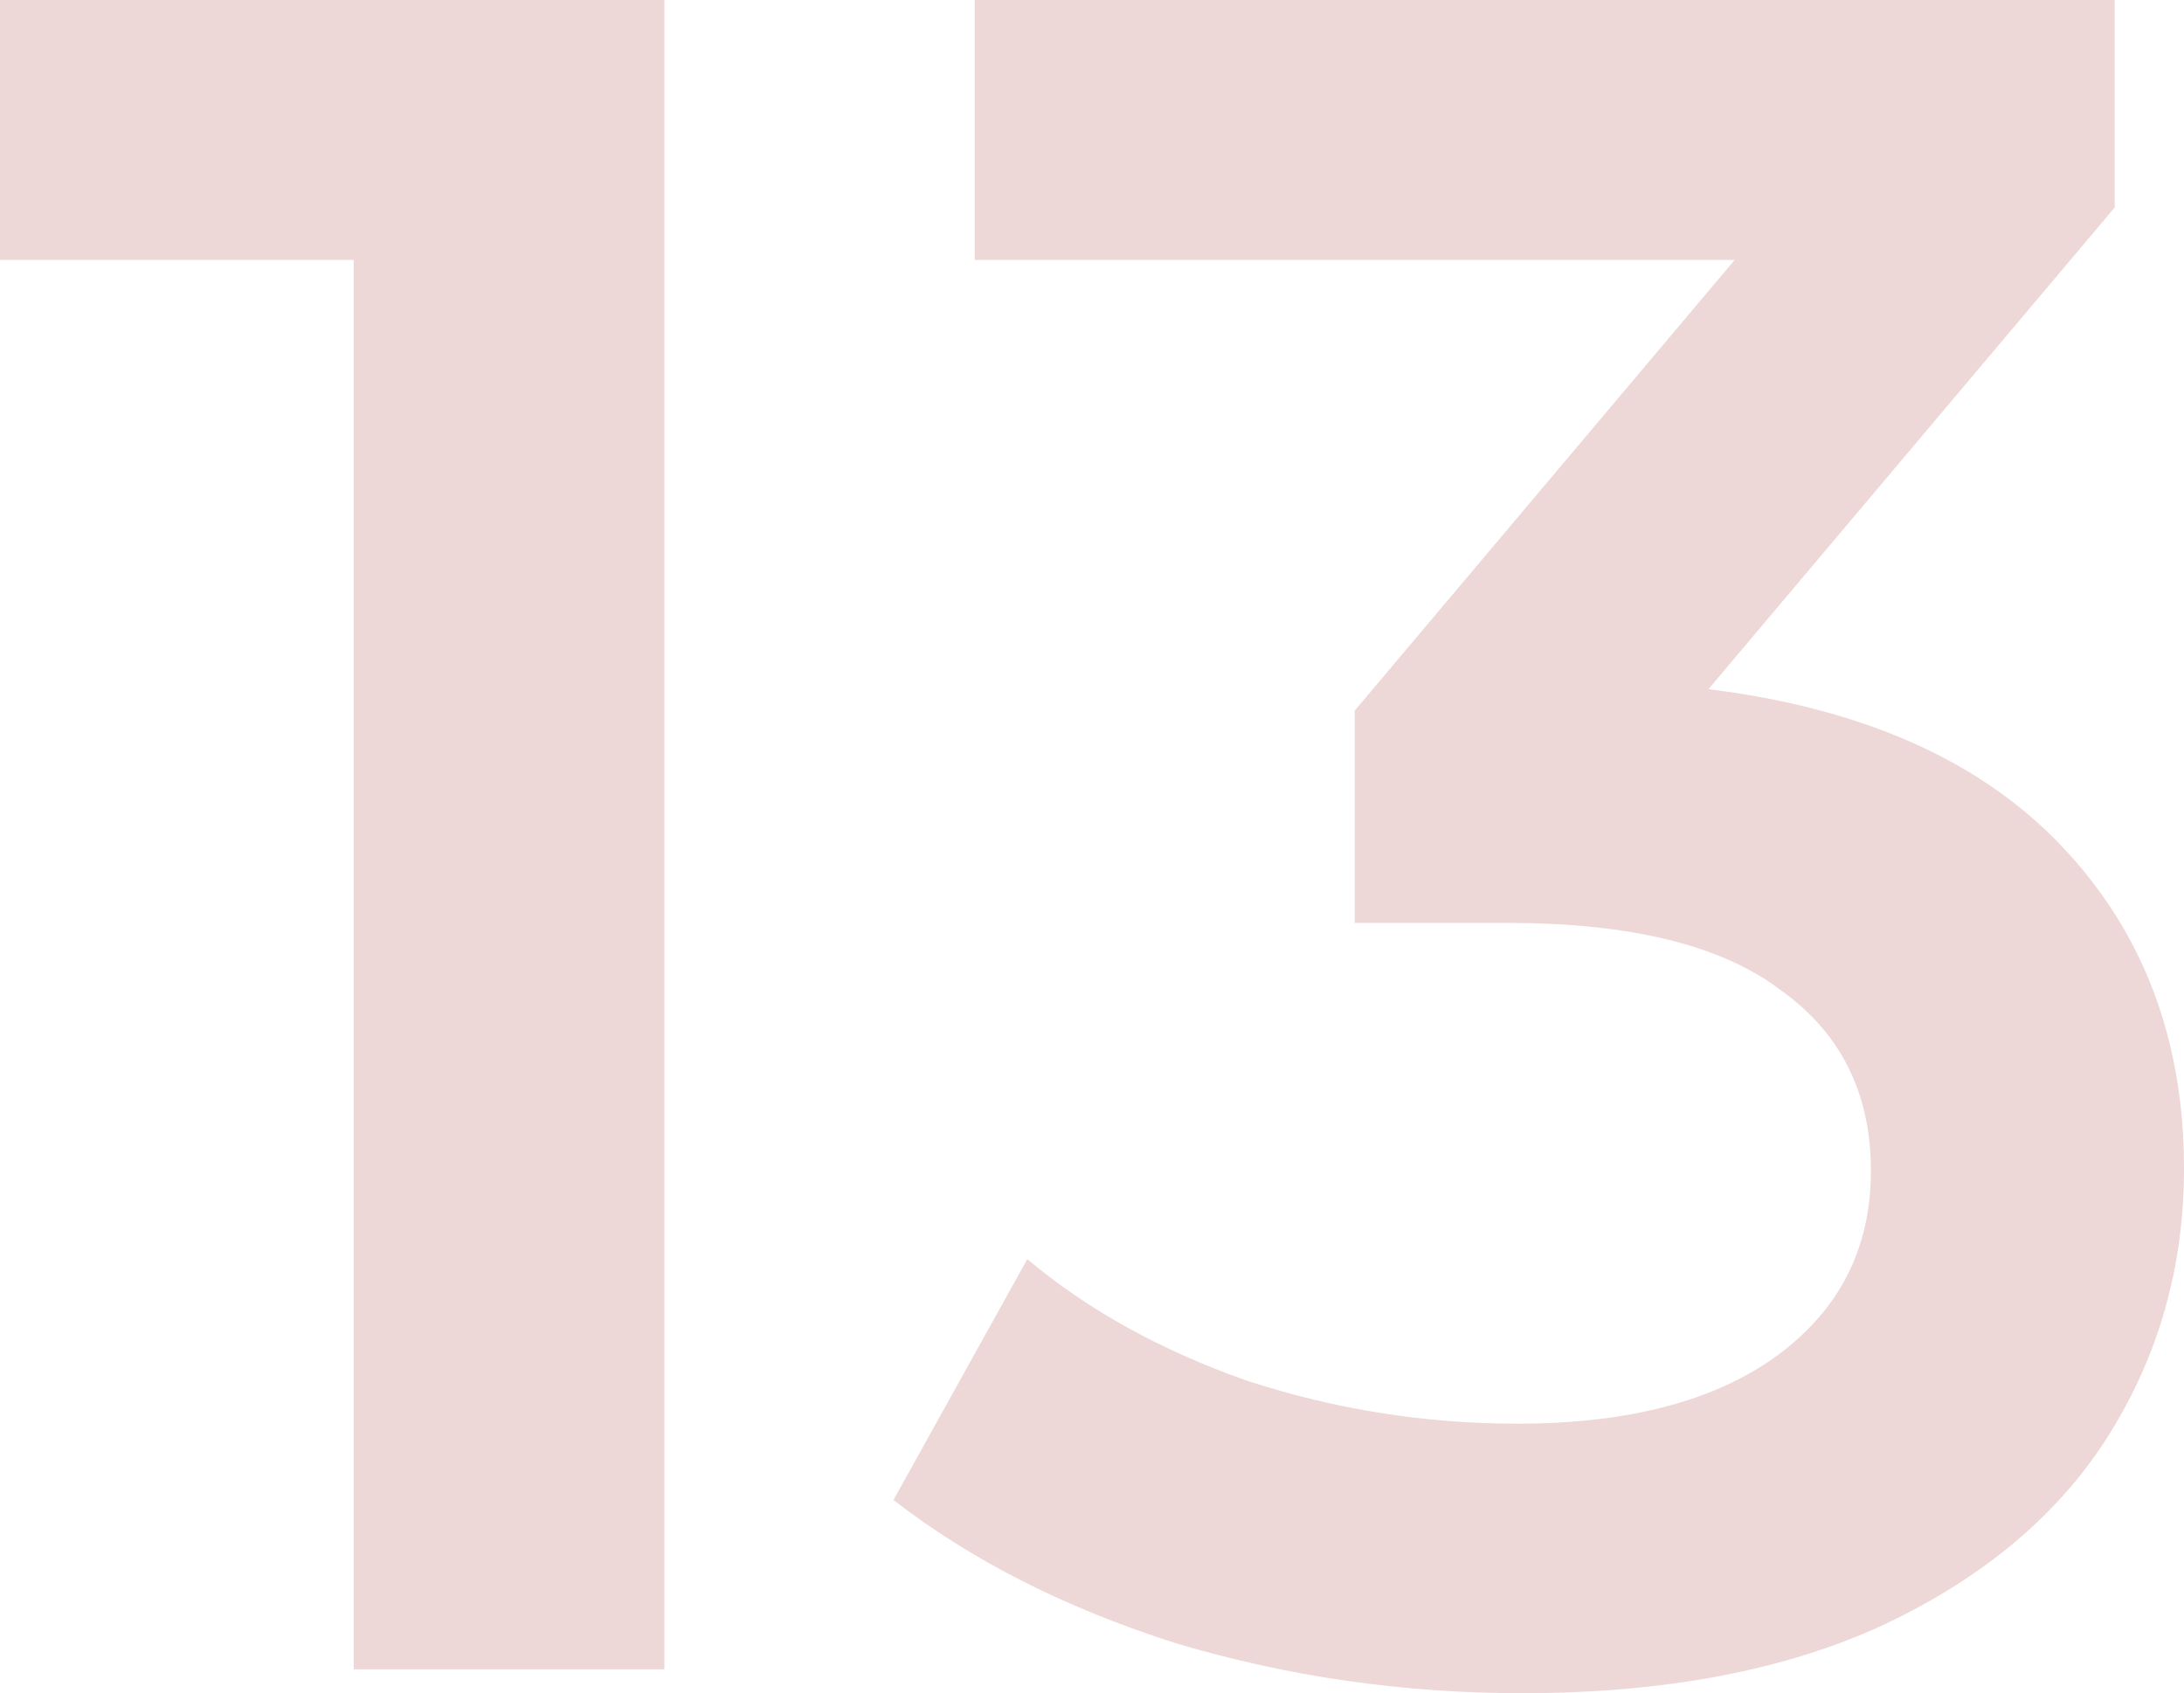
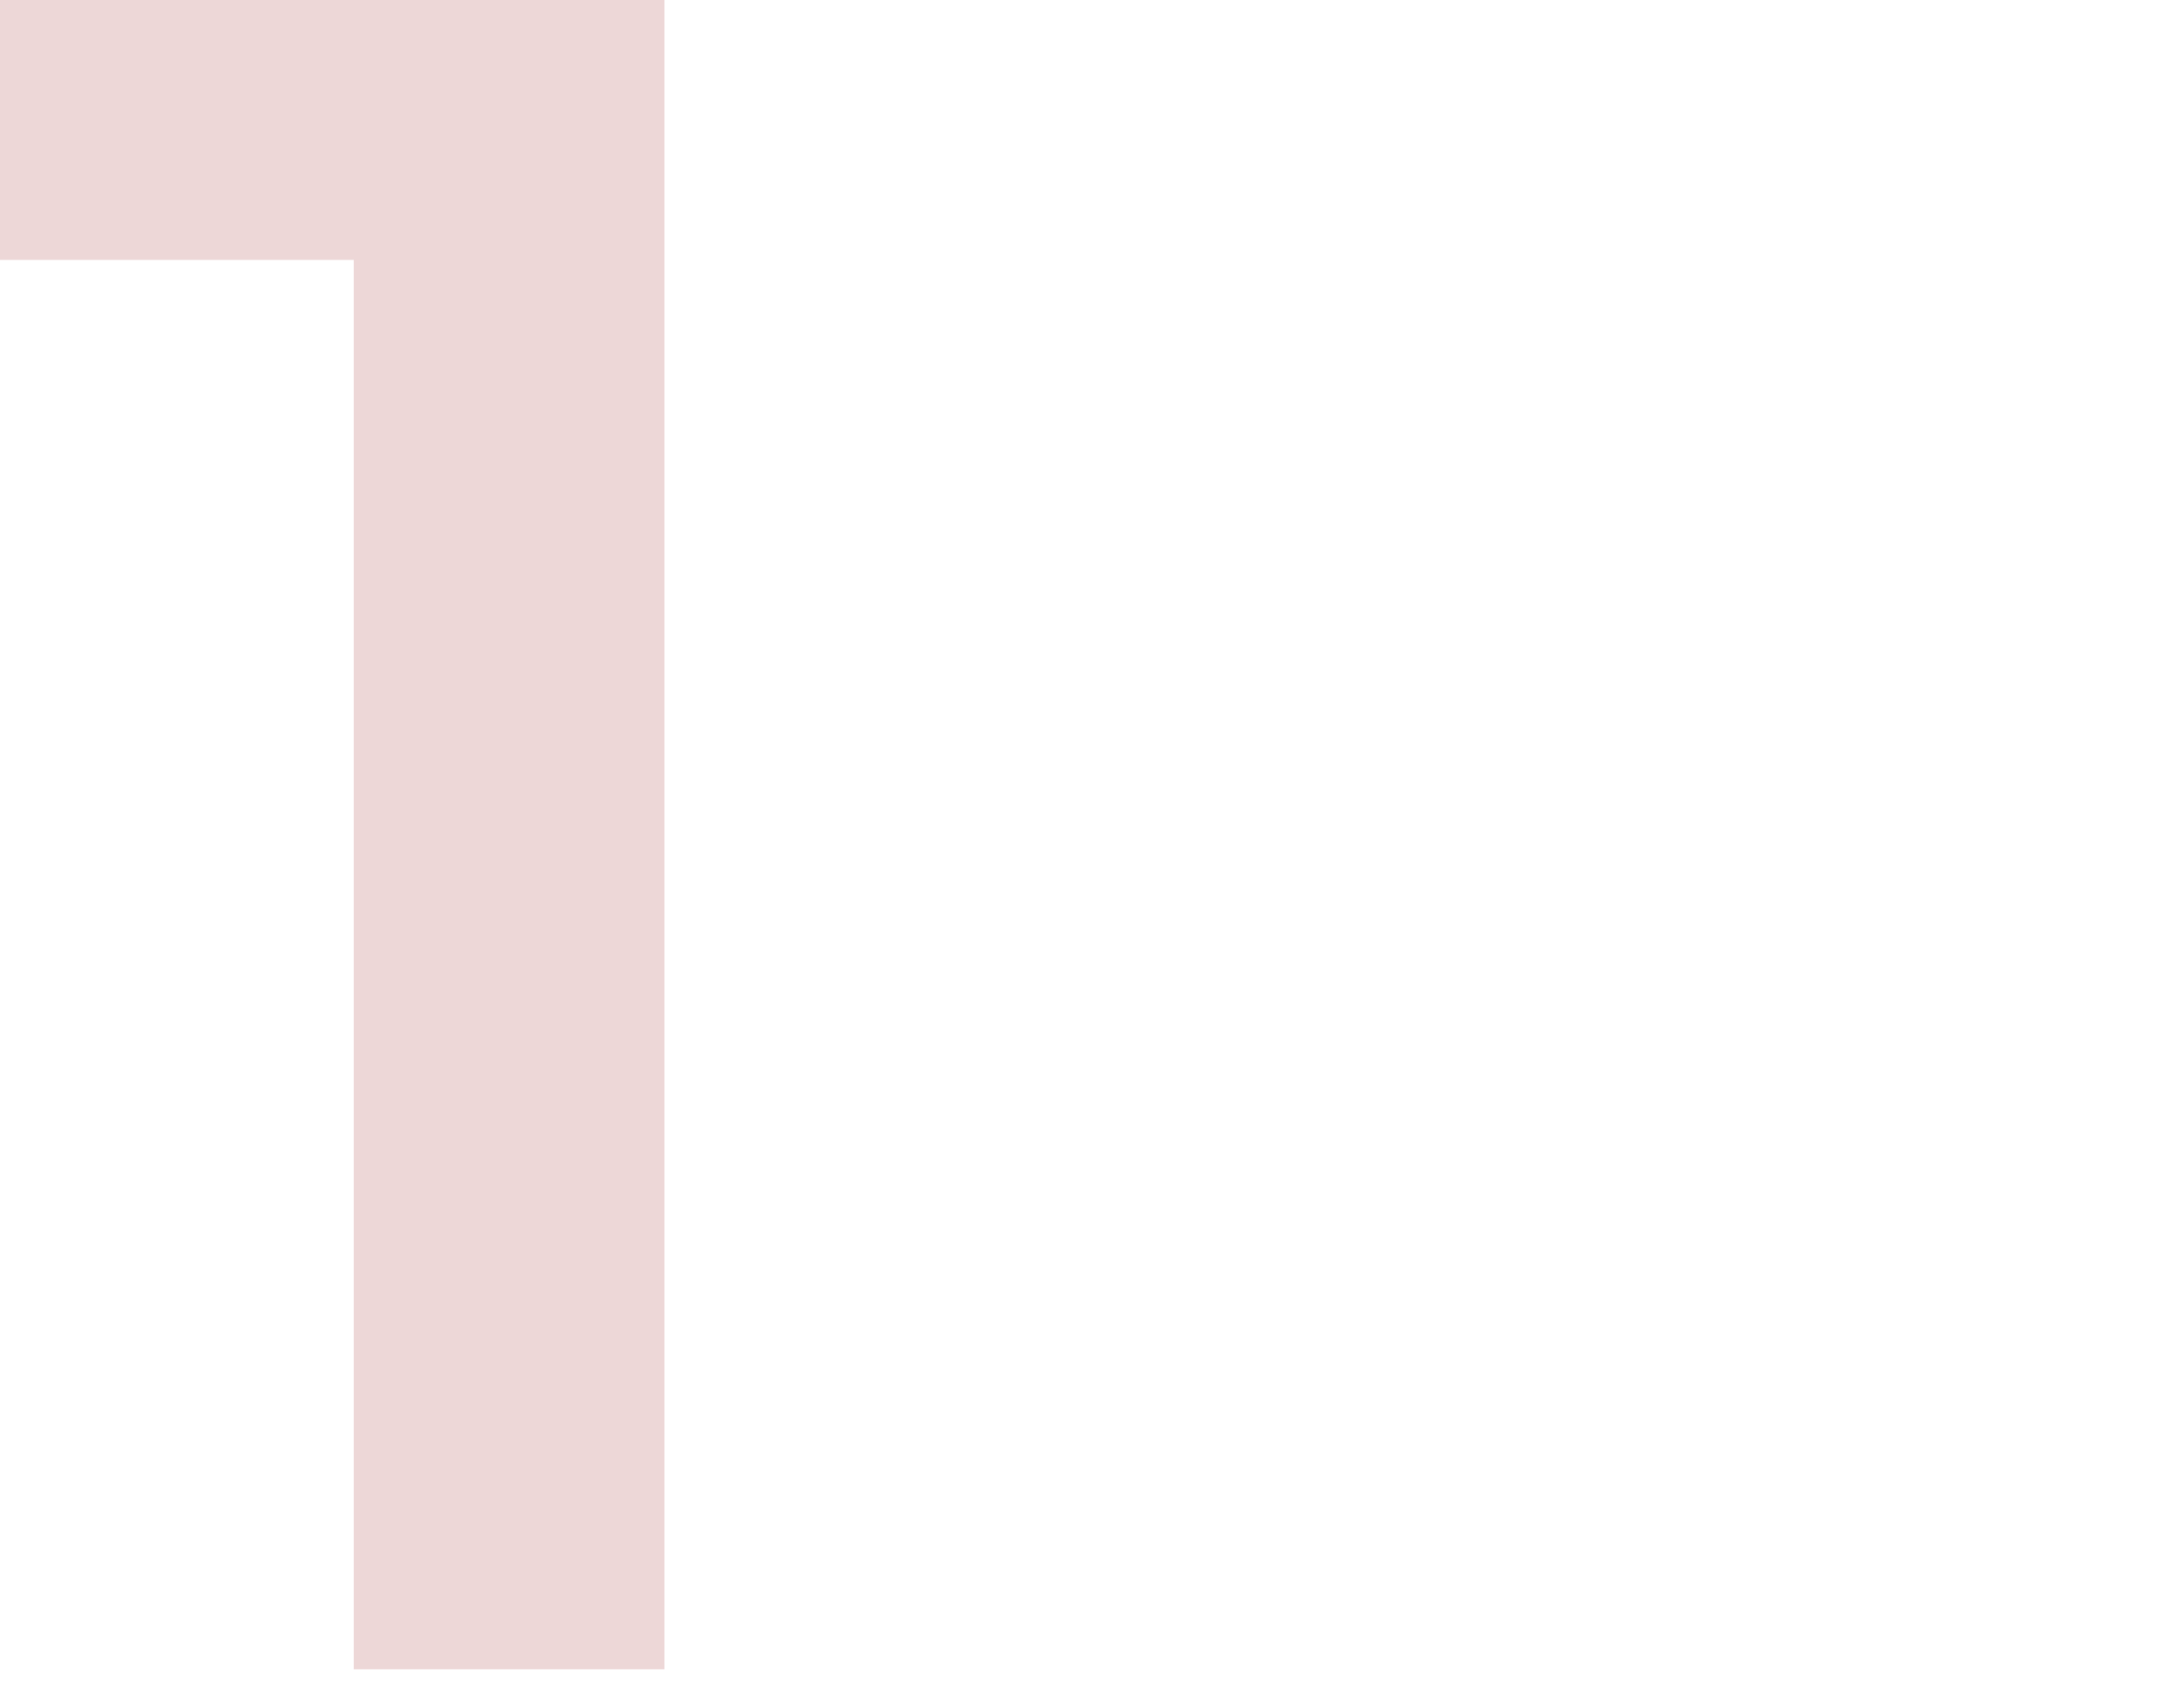
<svg xmlns="http://www.w3.org/2000/svg" width="356" height="276" viewBox="0 0 356 276" fill="none">
  <path d="M108.297 0V272.113H57.654V42.372H0V0H108.297Z" fill="#DCB1B1" fill-opacity="0.5" />
-   <path d="M278.478 112.344C303.67 115.454 322.888 124.006 336.133 138C349.378 151.994 356 169.487 356 190.479C356 206.287 351.975 220.67 343.924 233.628C335.873 246.586 323.667 256.952 307.305 264.727C291.204 272.242 271.466 276 248.093 276C228.615 276 209.786 273.279 191.607 267.837C173.687 262.135 158.365 254.361 145.639 244.513L167.455 205.251C177.323 213.544 189.27 220.152 203.294 225.076C217.578 229.741 232.251 232.073 247.314 232.073C265.233 232.073 279.257 228.445 289.386 221.189C299.774 213.673 304.968 203.566 304.968 190.868C304.968 178.169 300.034 168.321 290.165 161.324C280.556 154.068 265.753 150.439 245.755 150.439H220.824V115.842L282.763 42.372H158.884V0H344.703V33.82L278.478 112.344Z" fill="#DCB1B1" fill-opacity="0.5" />
</svg>